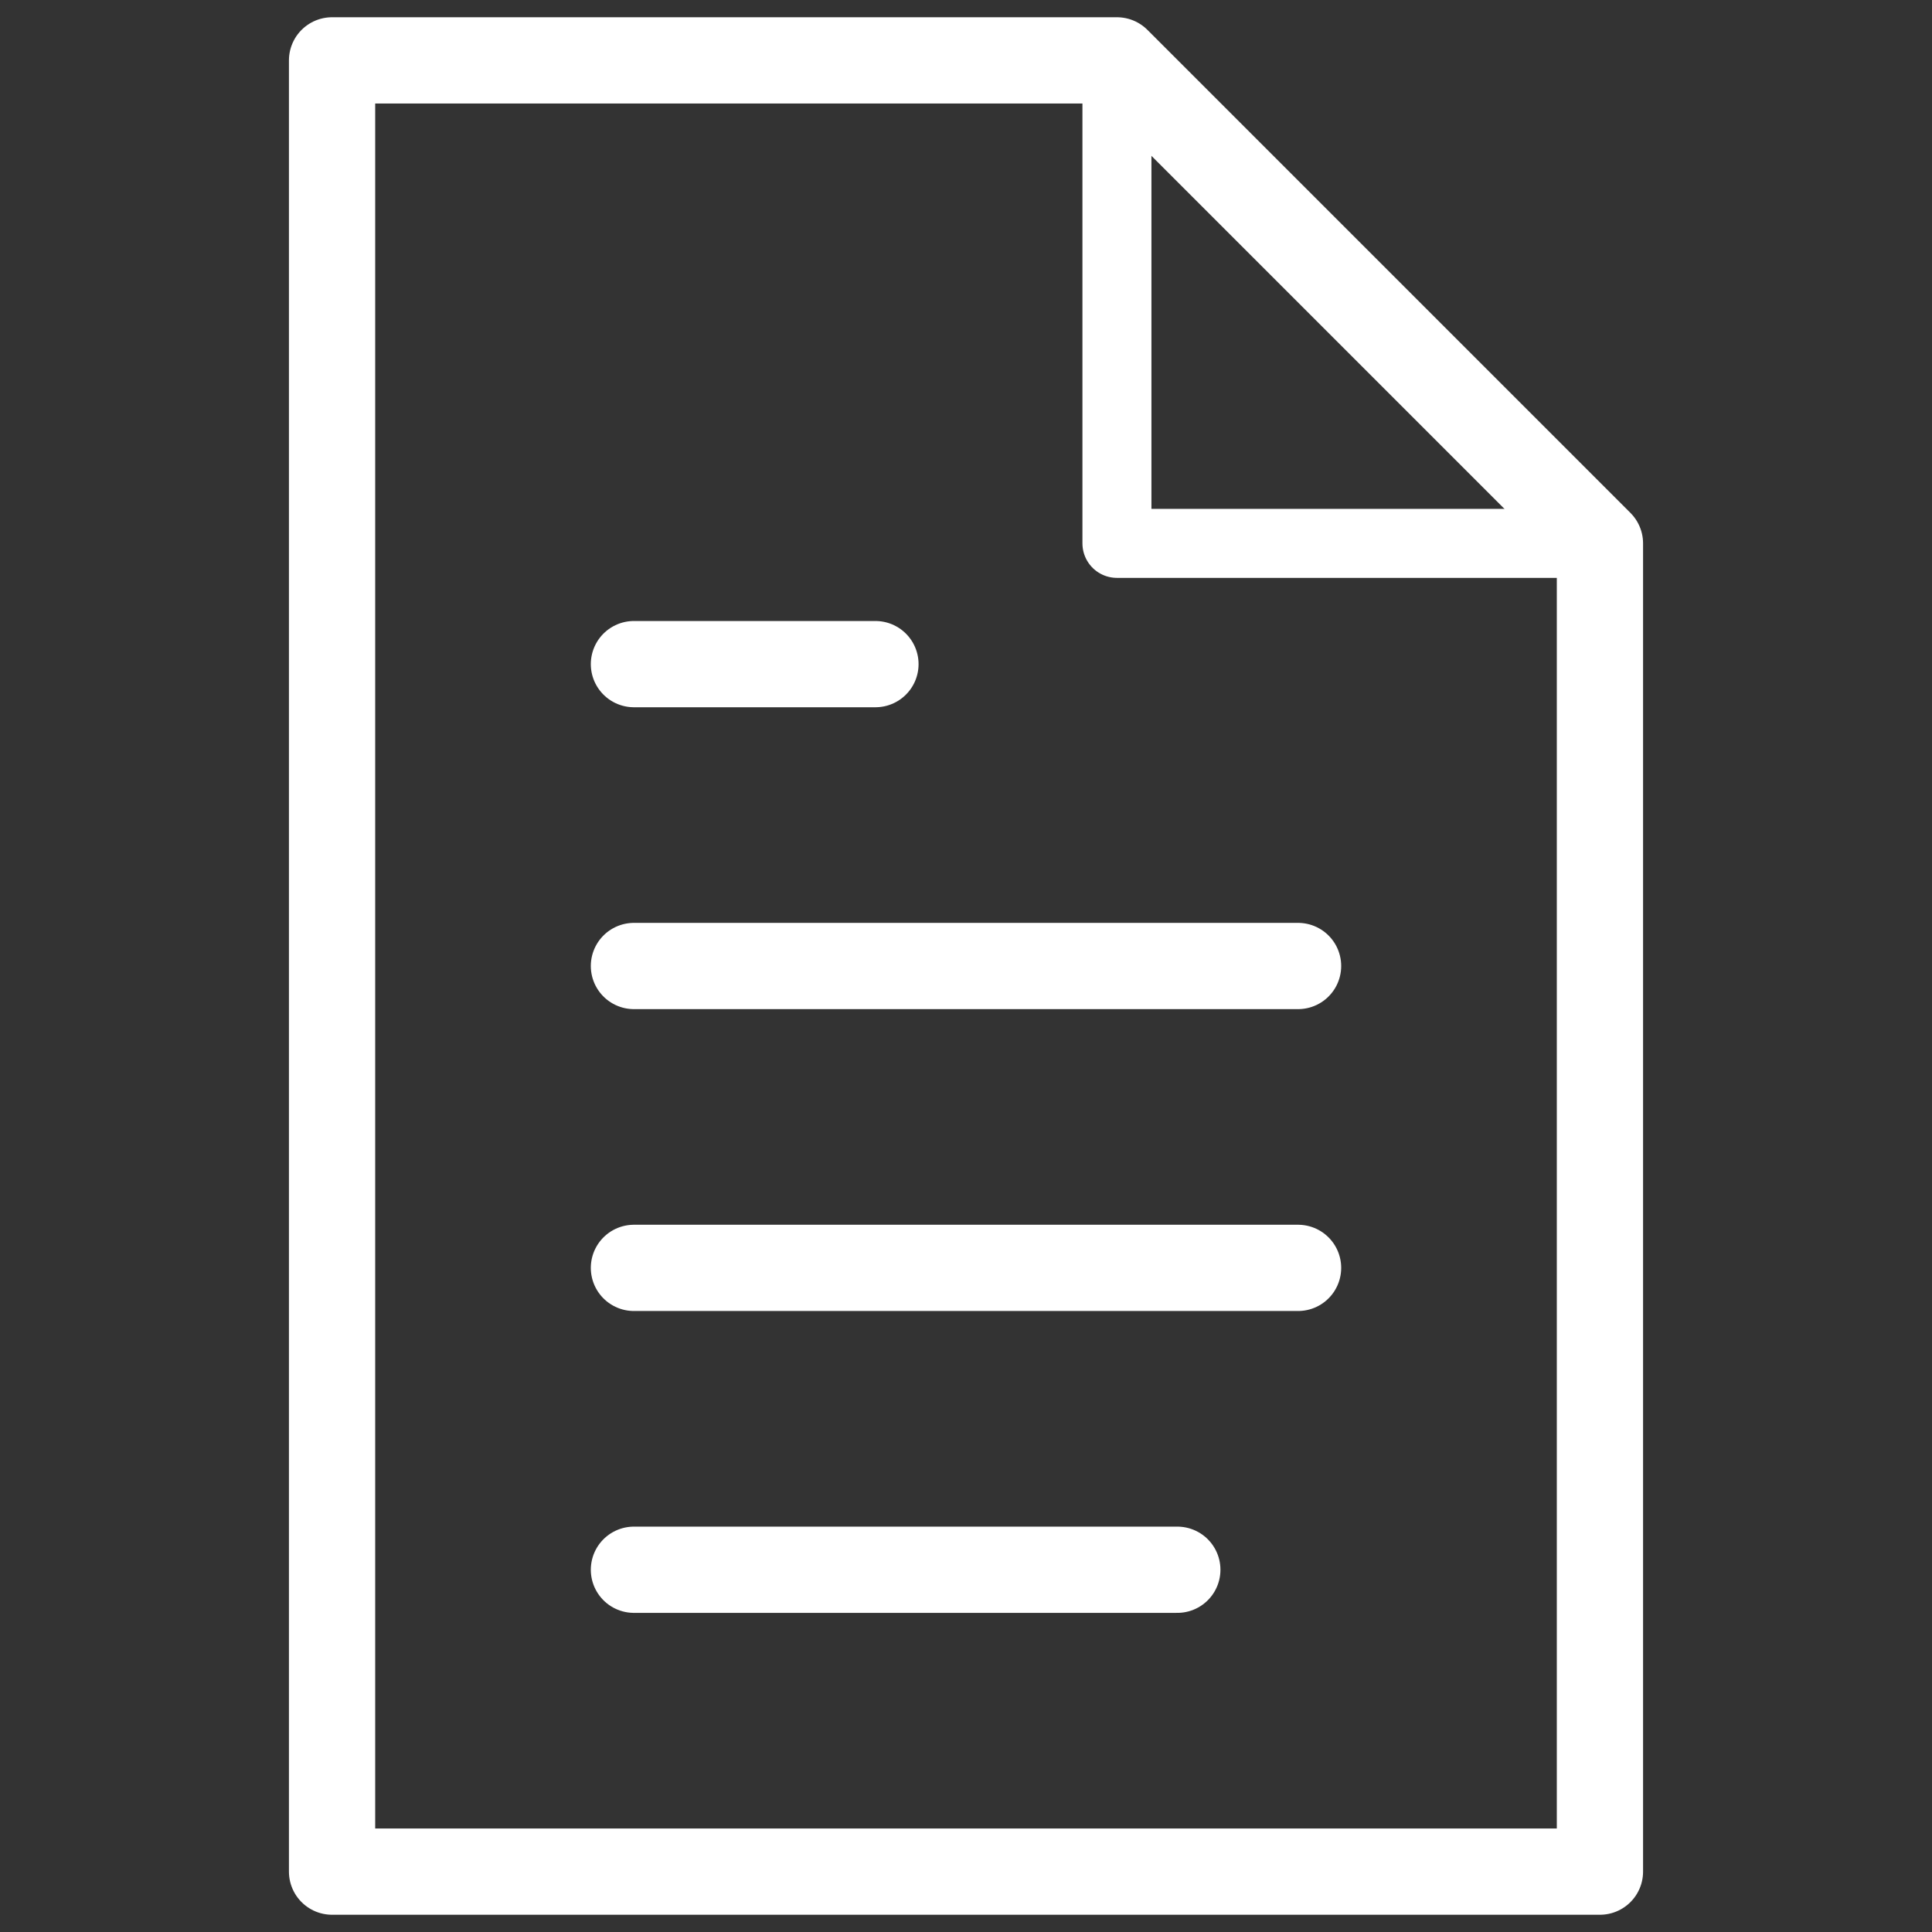
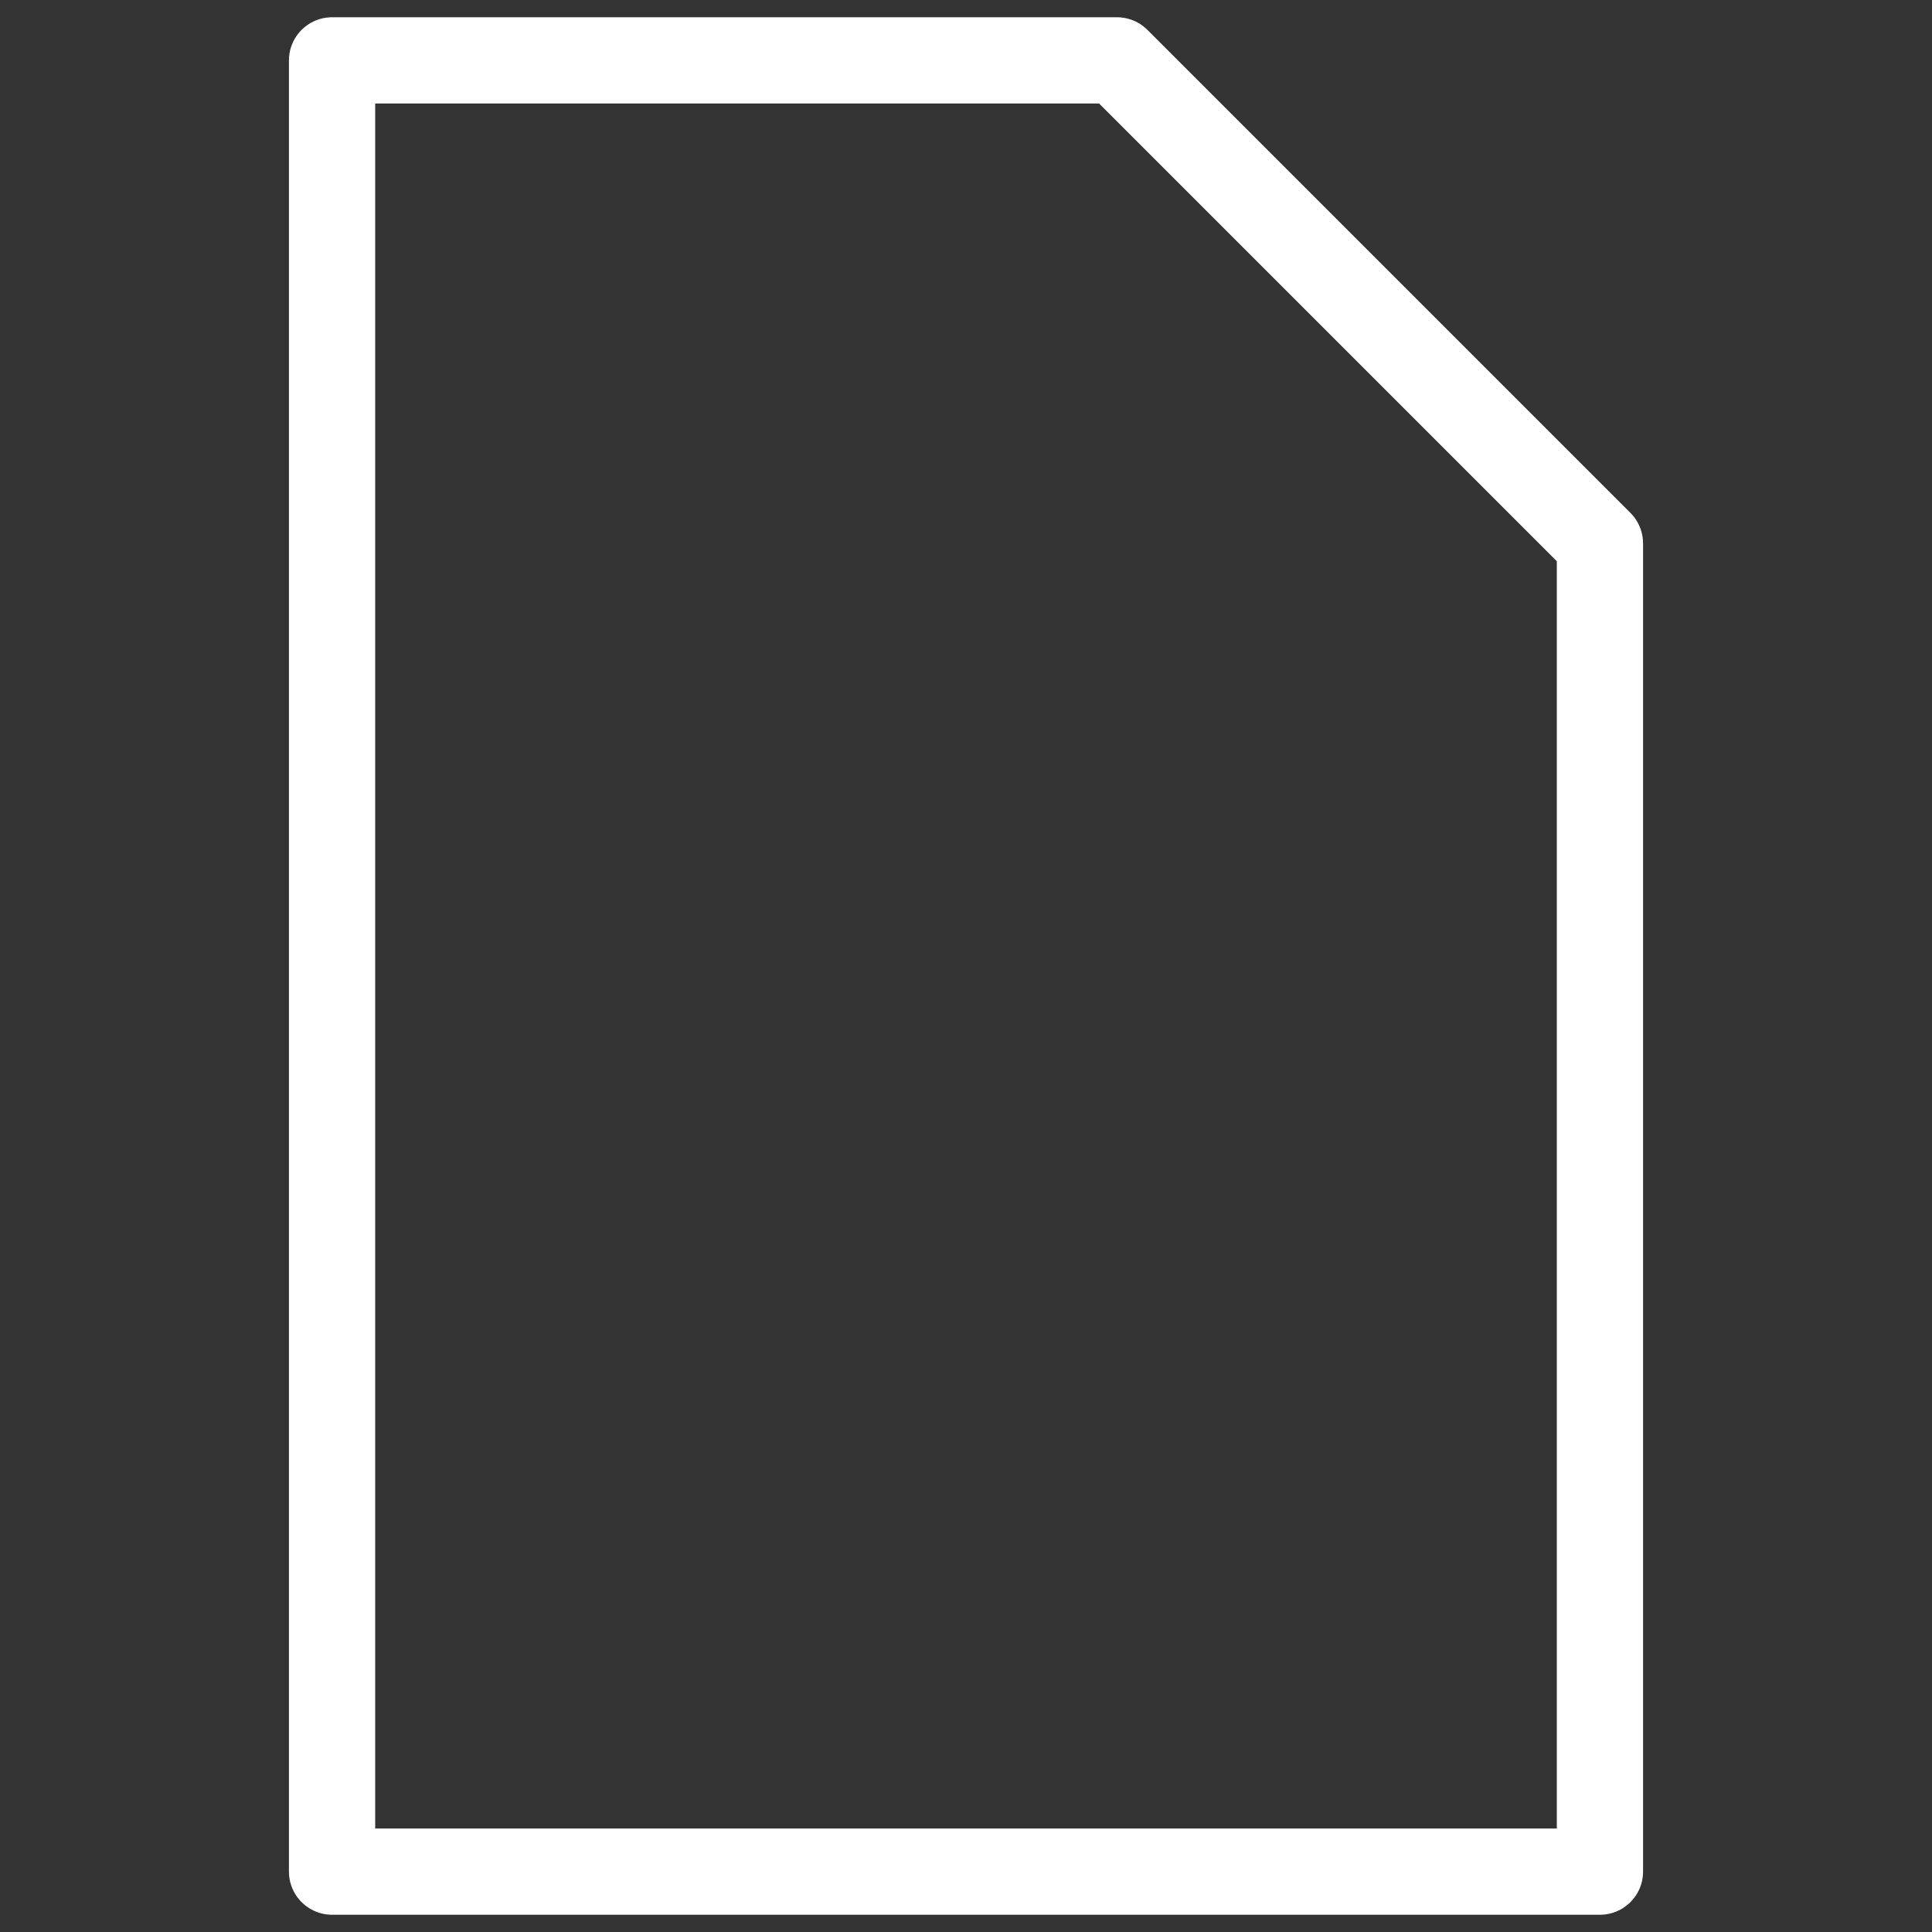
<svg xmlns="http://www.w3.org/2000/svg" width="56" height="56" viewBox="0 0 56 56" fill="none">
  <rect x="0" y="0" width="56" height="56" fill="#333333" stroke="none" />
  <path d="M9.625 1.75V54.25H46.375V15.75L32.375 1.75H9.625Z" stroke="white" stroke-width="2.5" stroke-miterlimit="10" stroke-linecap="round" stroke-linejoin="round" />
-   <path d="M32.375 1.75V15.75H46.375" stroke="white" stroke-width="2" stroke-miterlimit="10" stroke-linecap="round" stroke-linejoin="round" />
-   <path d="M18.375 45.5H34.125M18.375 19.25H25.375H18.375ZM18.375 28H37.625H18.375ZM18.375 36.75H37.625H18.375Z" stroke="white" stroke-width="2.5" stroke-miterlimit="10" stroke-linecap="round" stroke-linejoin="round" />
</svg>